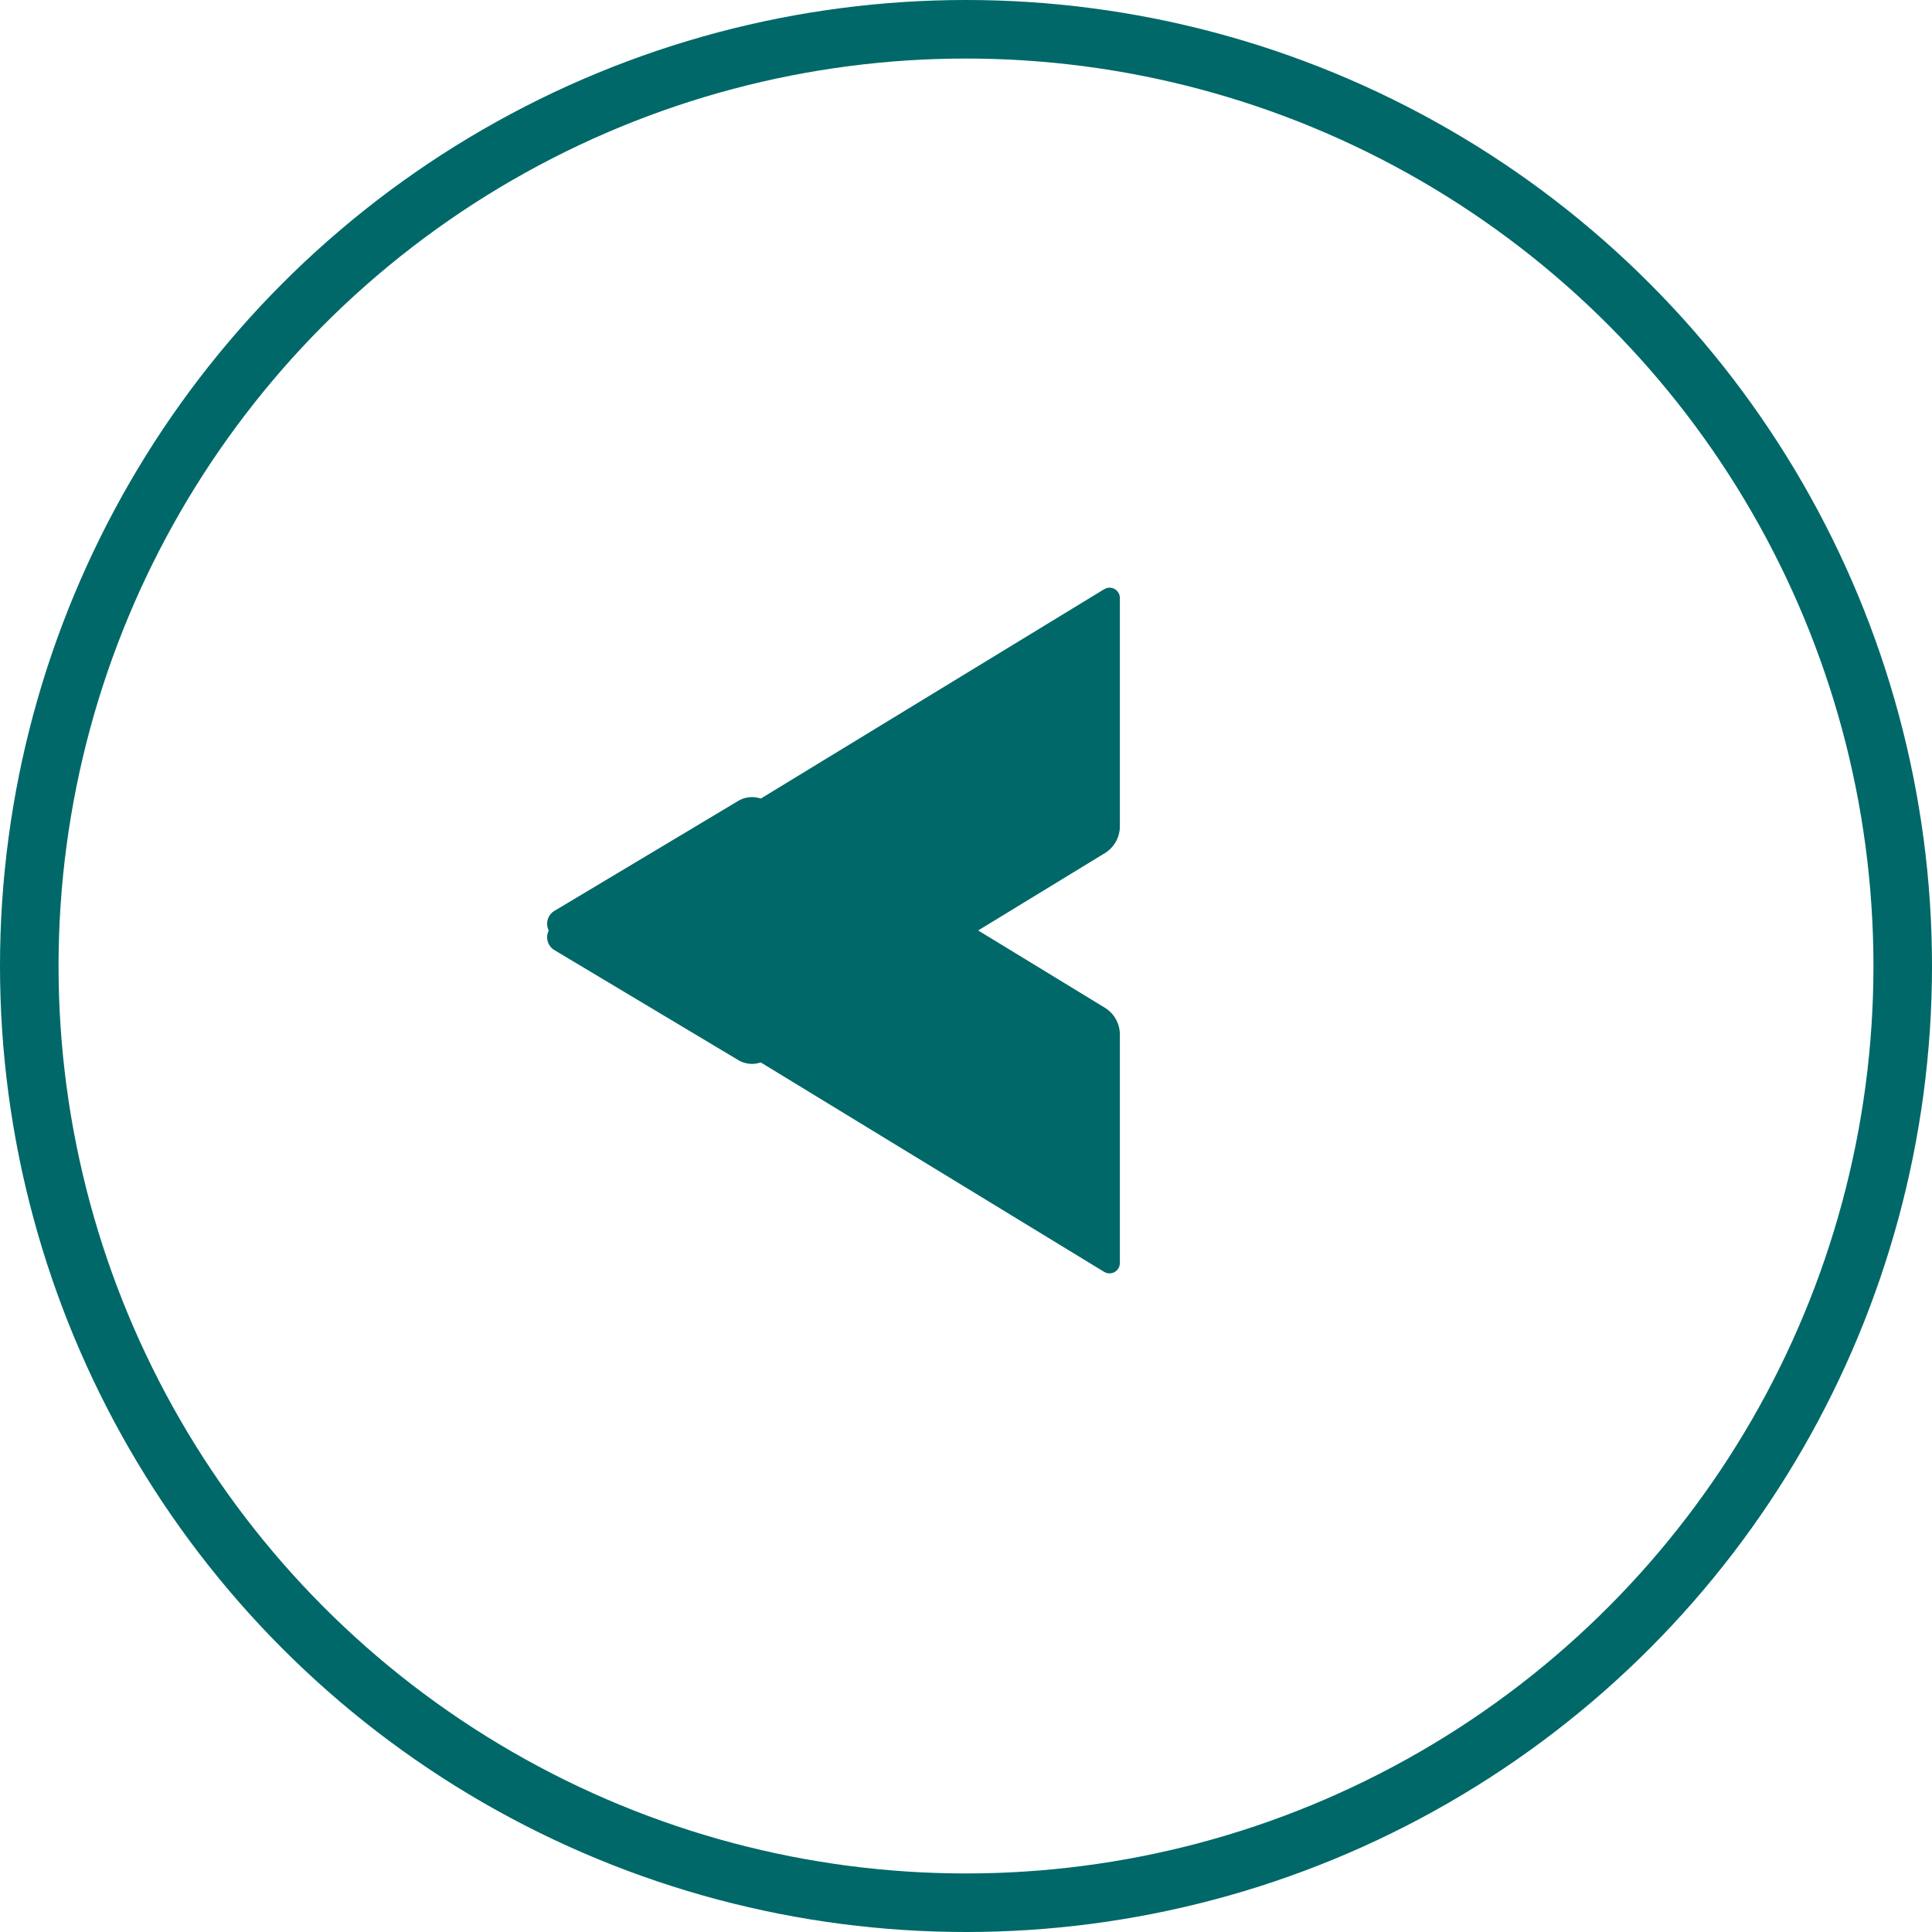
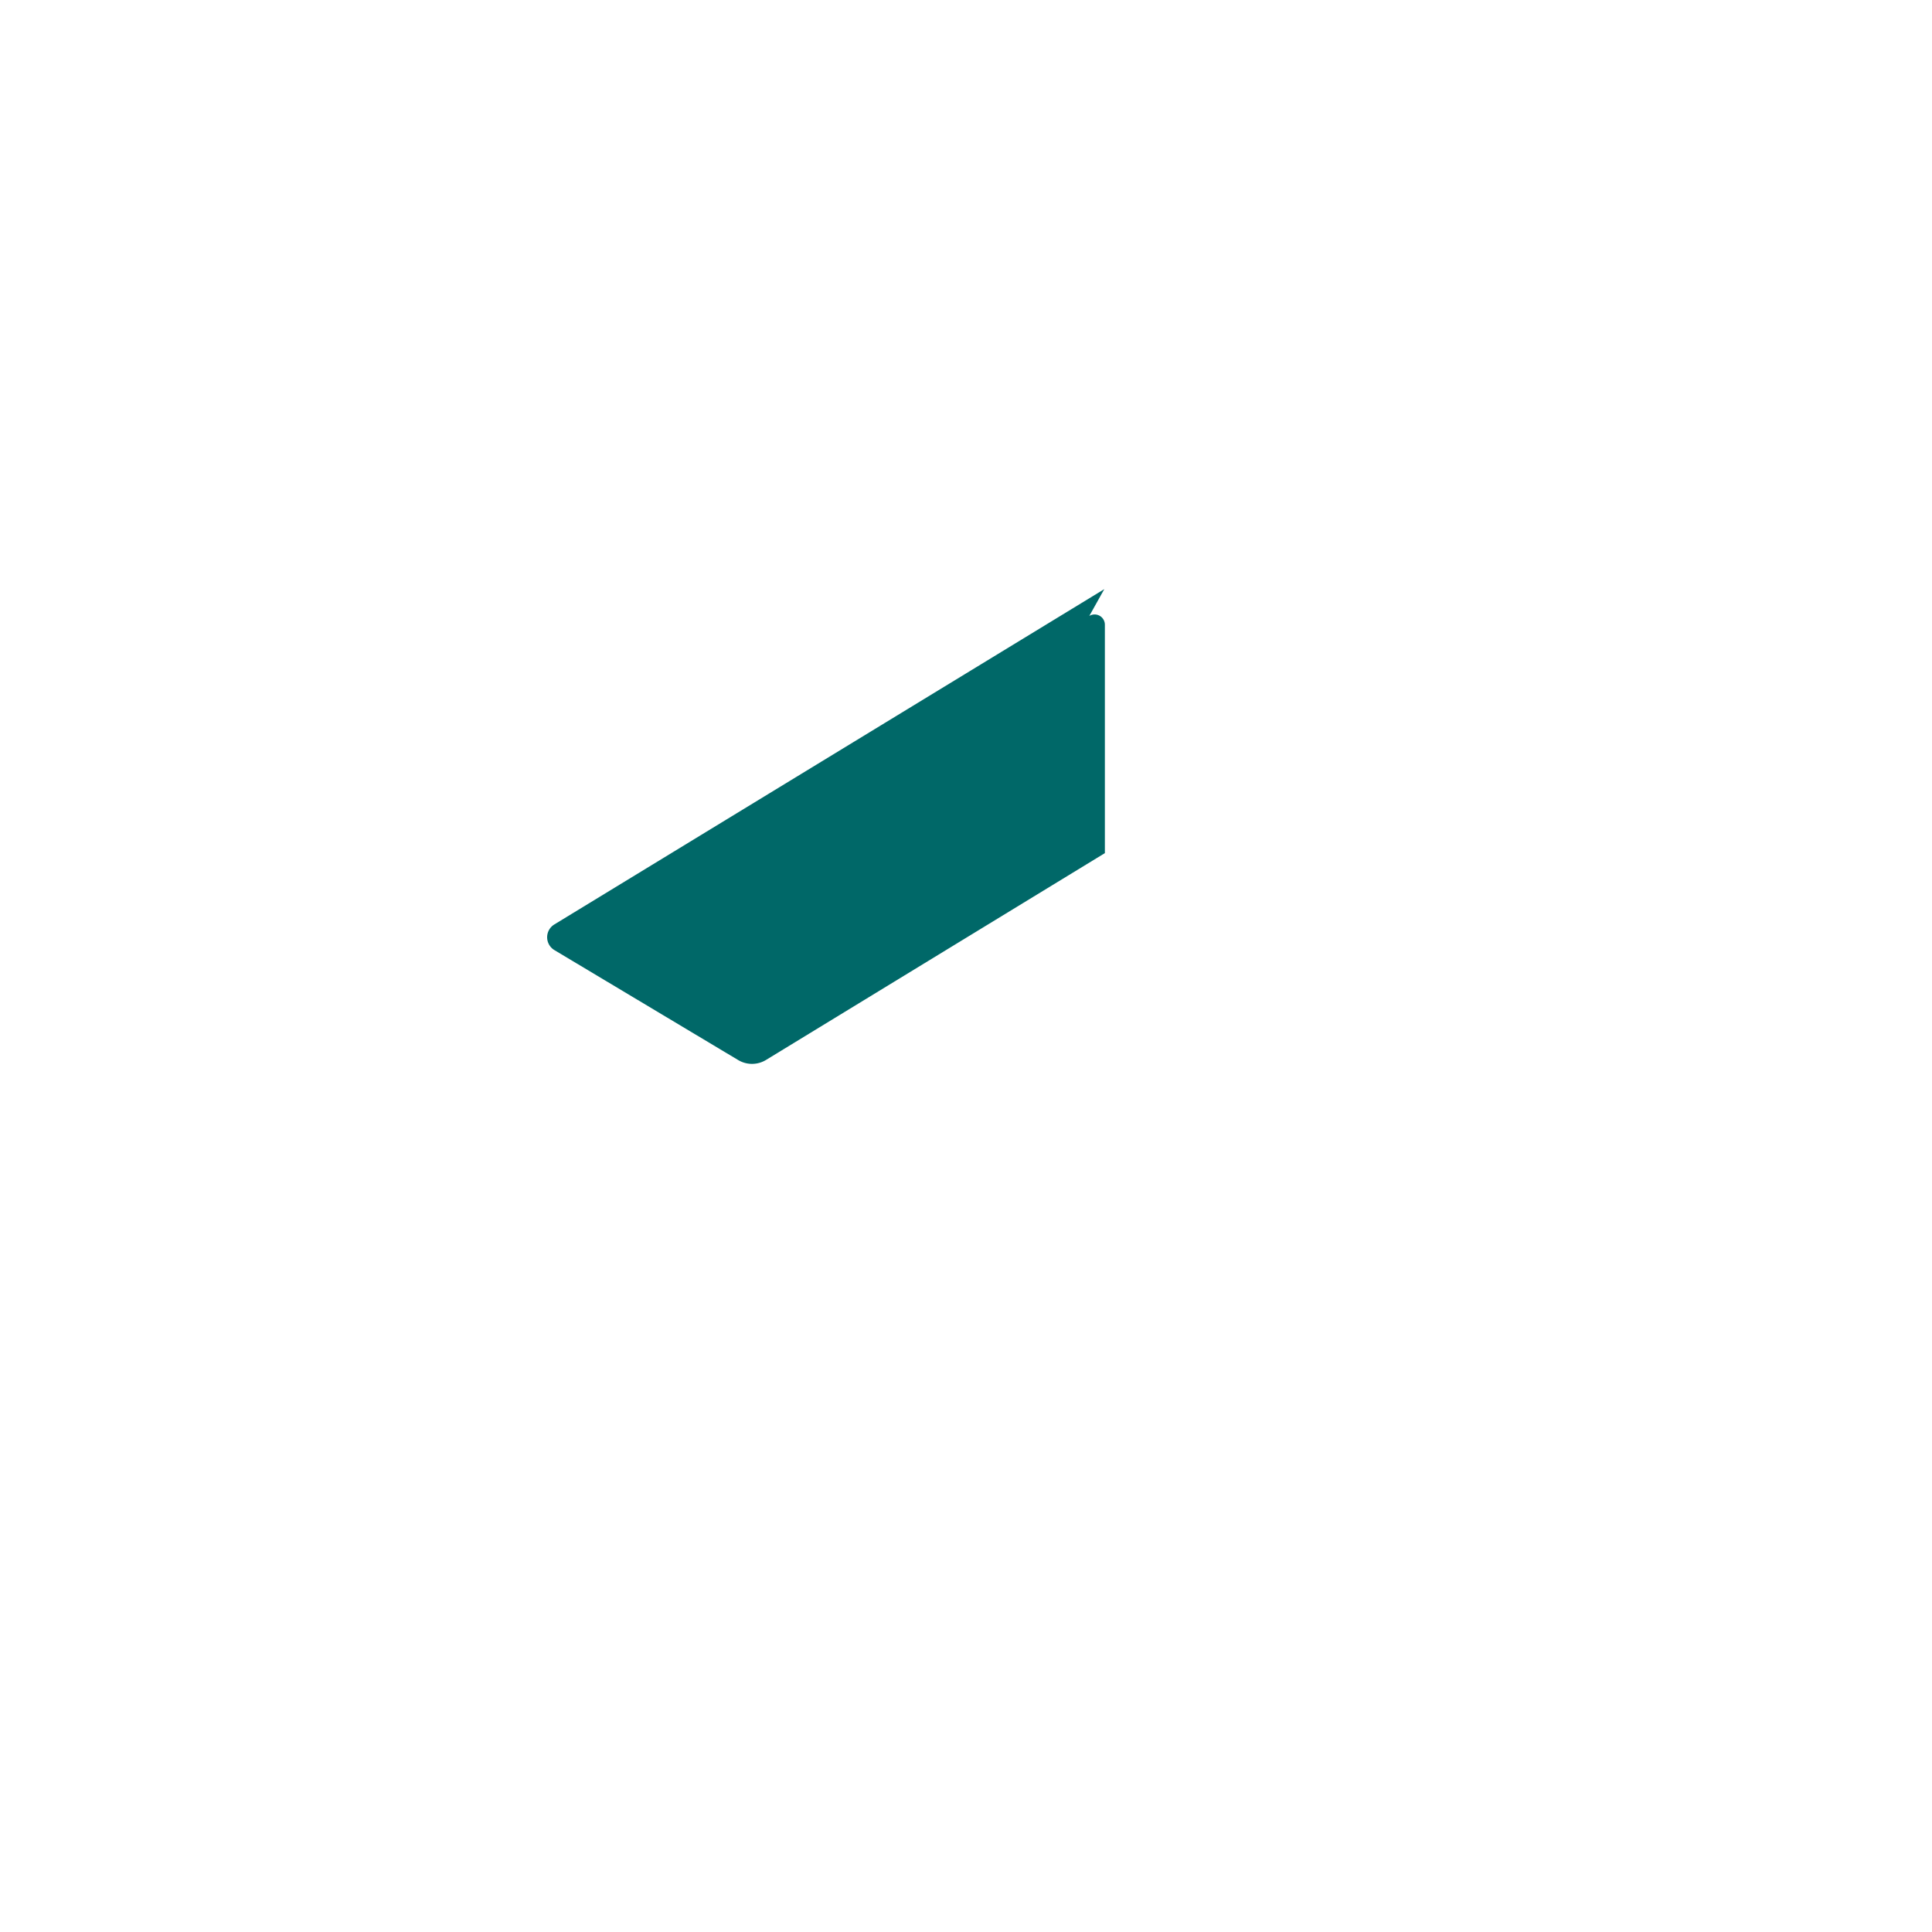
<svg xmlns="http://www.w3.org/2000/svg" width="33" height="33" viewBox="0 0 33 33">
  <g id="Group_66" data-name="Group 66" transform="translate(-0.5 -0.084)">
    <g id="Ellipse_17" data-name="Ellipse 17" transform="translate(0.5 0.084)" fill="none" stroke="#006868" stroke-width="1">
      <circle cx="16.5" cy="16.5" r="16.5" stroke="none" />
-       <circle cx="16.5" cy="16.5" r="16" fill="none" />
    </g>
    <g id="Group_25" data-name="Group 25" transform="translate(9.846 21.835) rotate(-90)">
-       <path id="Path_61" data-name="Path 61" d="M.025,9.516,5.754.123a.256.256,0,0,1,.438,0L8.07,3.262a.46.46,0,0,1,0,.474L4.538,9.526a.537.537,0,0,1-.457.256H.177a.176.176,0,0,1-.151-.266Z" transform="translate(0 0)" fill="#006868" />
-       <path id="Path_62" data-name="Path 62" d="M8.109,9.516,2.382.123a.256.256,0,0,0-.438,0L.066,3.262a.46.46,0,0,0,0,.474L3.6,9.526a.537.537,0,0,0,.457.256h3.9a.175.175,0,0,0,.151-.266Z" transform="translate(3.579 0)" fill="#006868" />
+       <path id="Path_62" data-name="Path 62" d="M8.109,9.516,2.382.123a.256.256,0,0,0-.438,0L.066,3.262a.46.46,0,0,0,0,.474L3.6,9.526h3.9a.175.175,0,0,0,.151-.266Z" transform="translate(3.579 0)" fill="#006868" />
    </g>
  </g>
</svg>